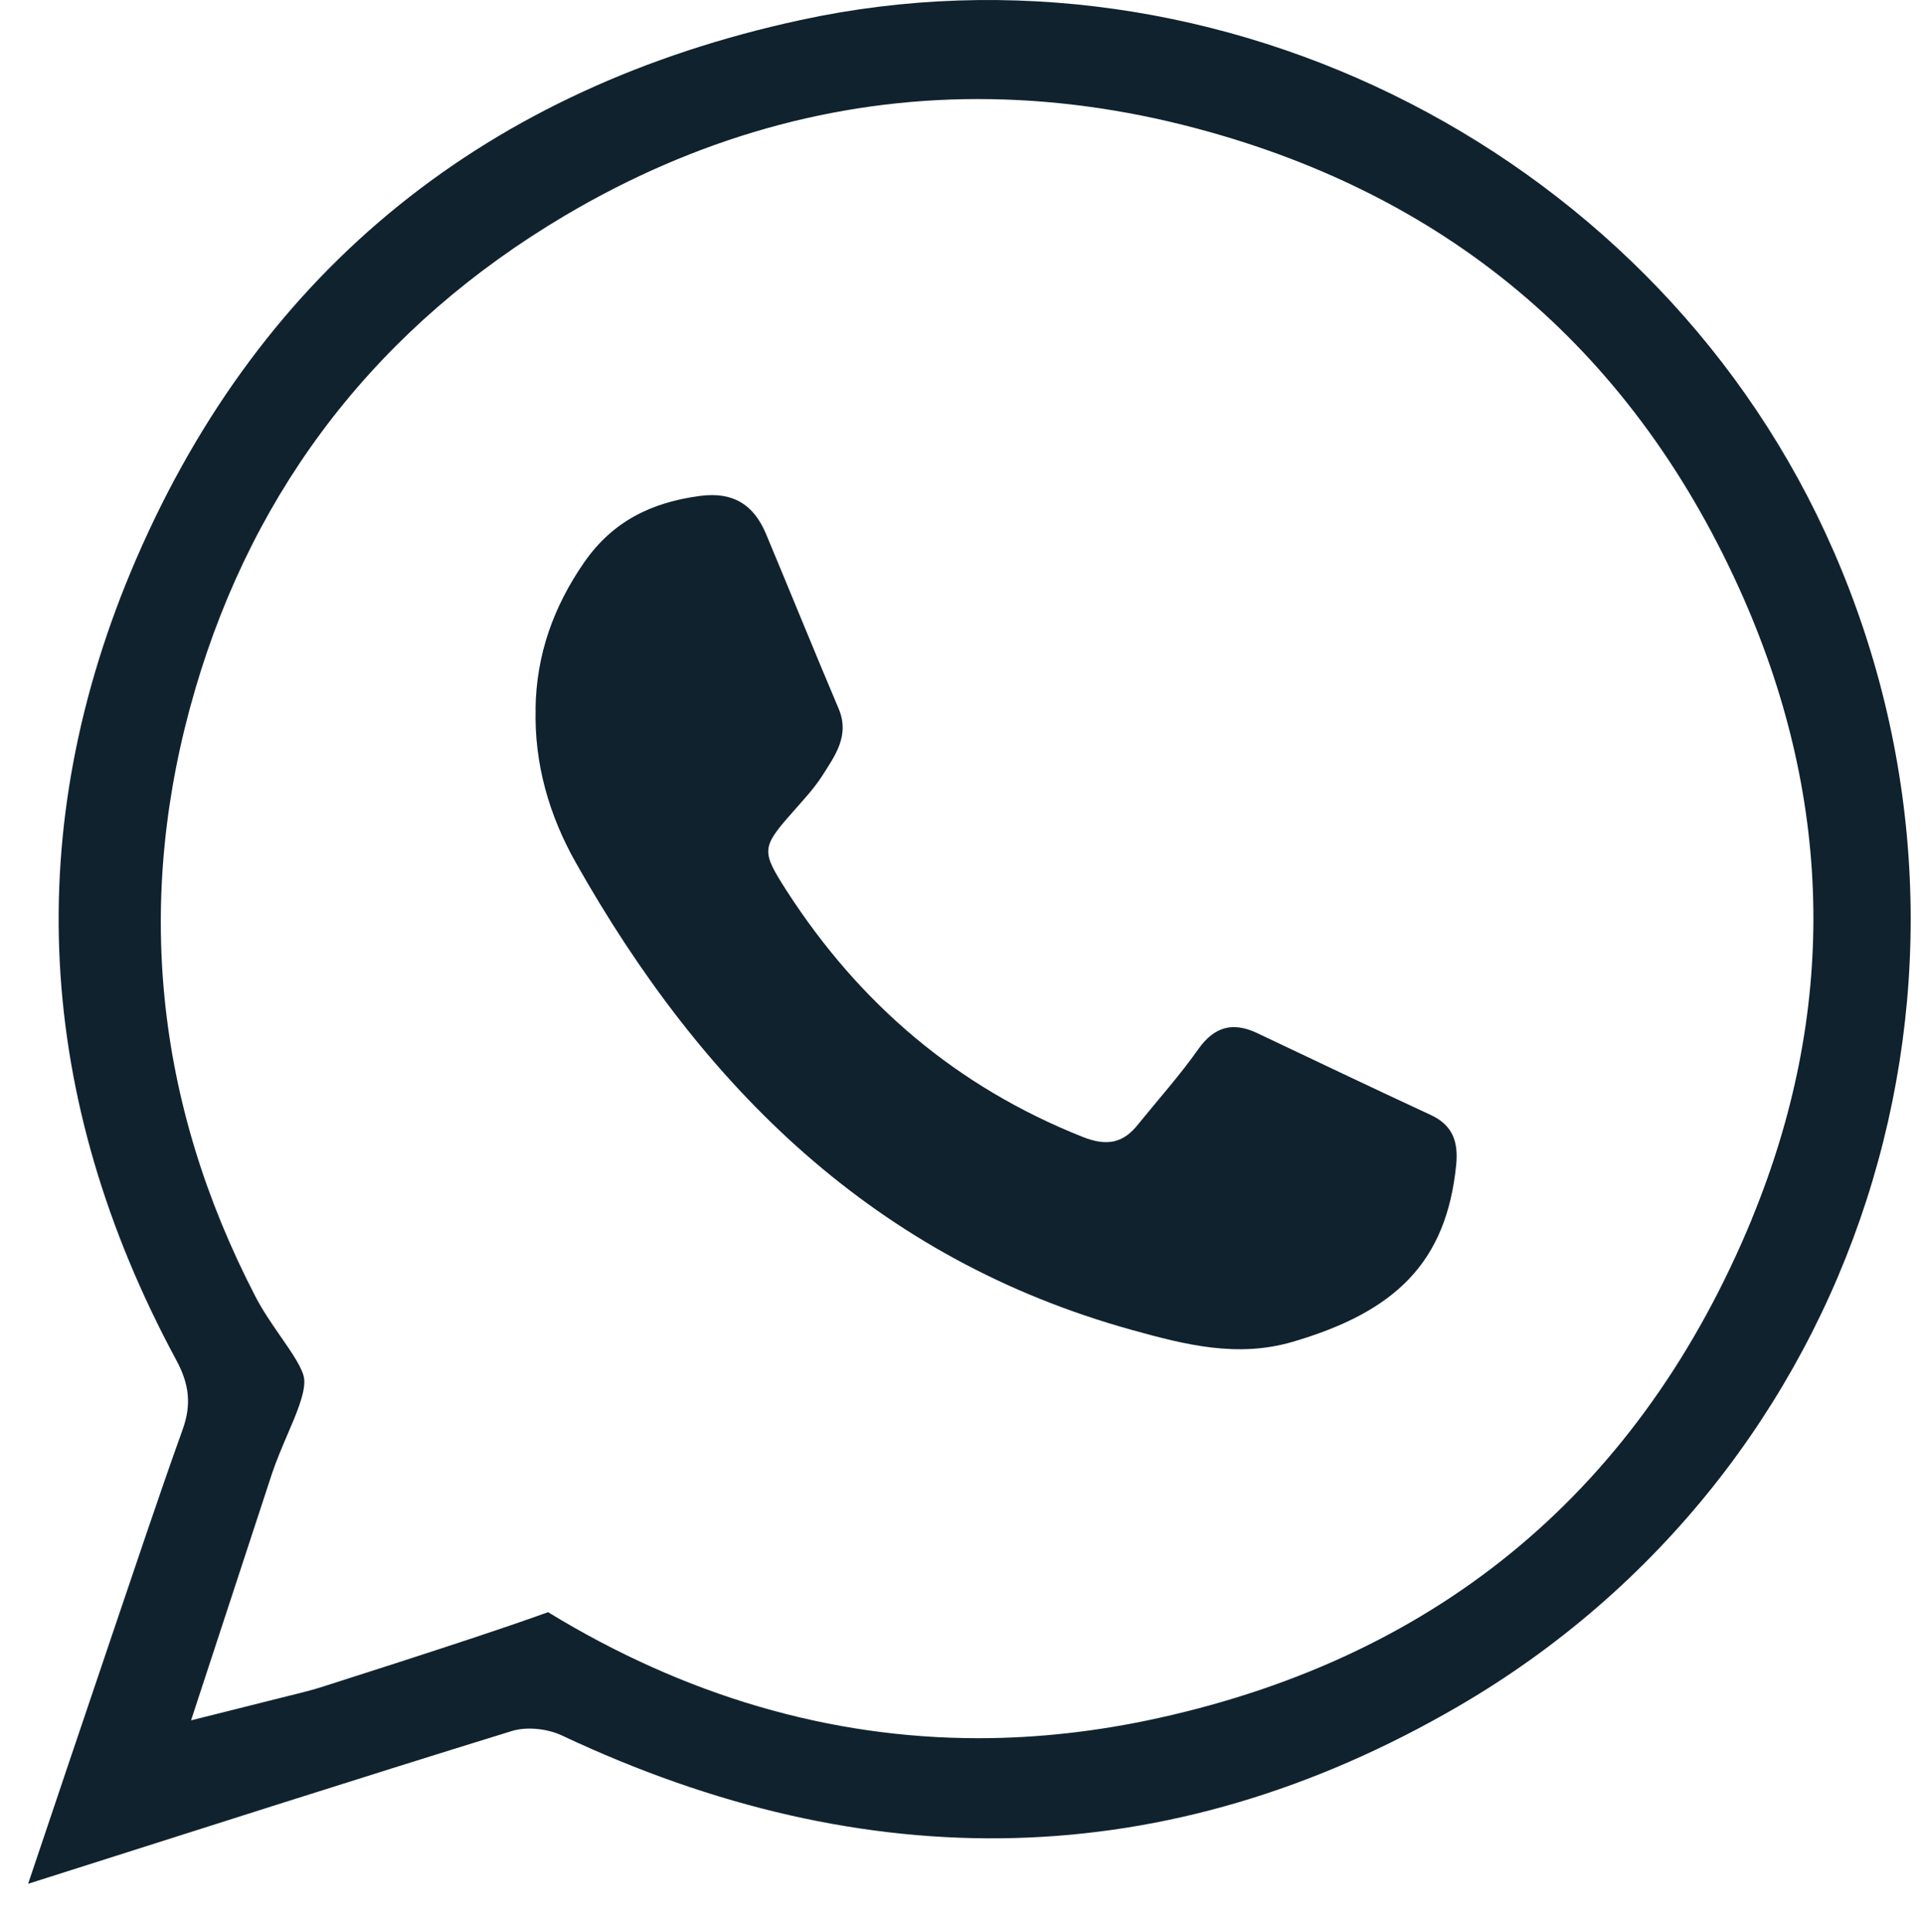
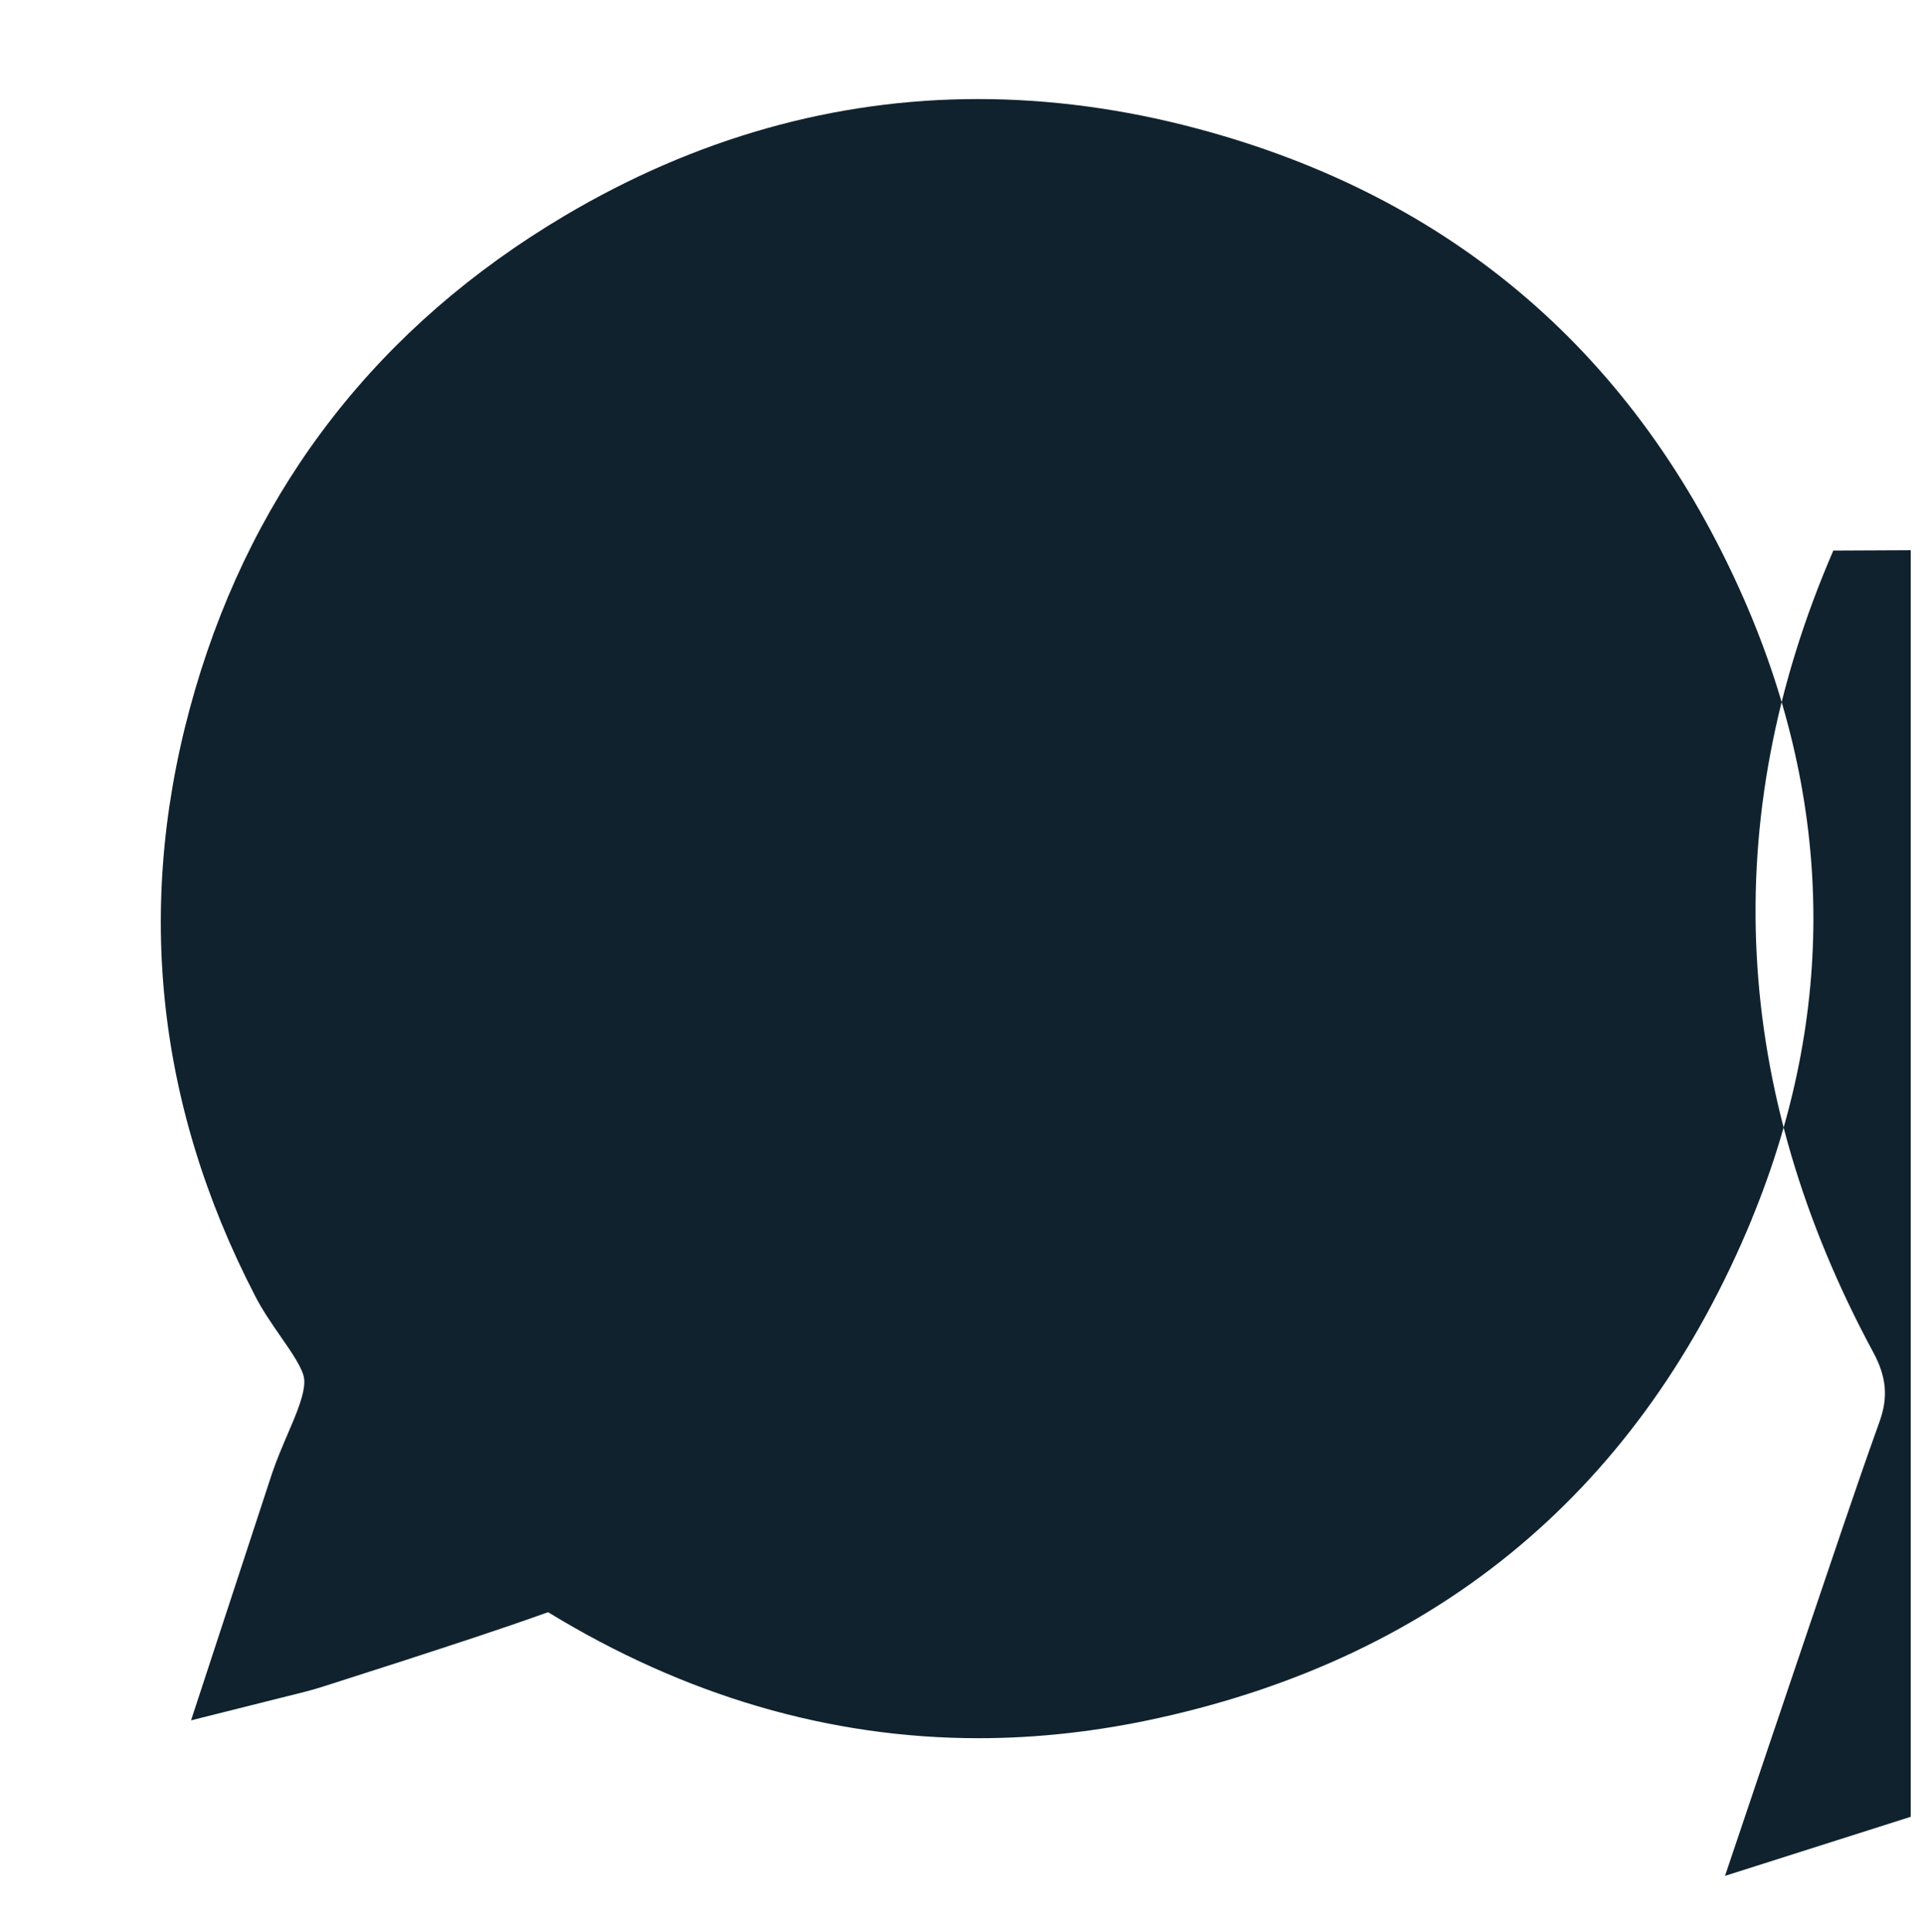
<svg xmlns="http://www.w3.org/2000/svg" id="wa" viewBox="0 0 213.4 214.37">
  <defs>
    <style>.cls-1{fill:none;}.cls-2{fill:#10222e;}.cls-3{clip-path:url(#clippath);}</style>
    <clipPath id="clippath">
      <rect class="cls-1" x="3.12" y=".01" width="208.92" height="209" />
    </clipPath>
  </defs>
  <g class="cls-3">
-     <path class="cls-2" d="M194.41,135.24c-12.31,29.8-34.45,48.43-65.84,55.36-6.69,1.48-13.4,2.24-19.98,2.24-16.51,0-32.58-4.7-47.77-13.98-5.58,2-11.02,3.75-16.46,5.52l-8.41,2.7c-1.24.4-2.51.72-3.99,1.08l-10.76,2.7,8.99-27.4c.48-1.42,1.09-2.86,1.72-4.33.97-2.25,1.98-4.6,1.85-6.1-.1-1.16-1.45-3.07-2.62-4.76-1.01-1.46-2.03-2.94-2.8-4.44-11.2-21.61-13.45-44.26-6.68-67.35,6.66-22.7,20.47-40.37,41.01-52.55,14.51-8.59,29.94-12.94,45.87-12.94,7.96,0,16.12,1.09,24.29,3.27,28.4,7.56,48.8,25.12,60.69,52.18,9.99,22.81,10.28,45.97.88,68.8M203.45,61.08C184.37,17.33,135.45-7.9,88.8,2.23,54.25,9.72,29.15,29.63,15.14,61.96c-12.98,29.97-11.17,60.01,4.41,88.91,1.45,2.67,1.72,4.94.72,7.72-2.77,7.71-5.34,15.48-7.98,23.23-2.99,8.87-6,17.71-9.17,27.17,18.39-5.84,36.02-11.5,53.72-16.96,1.67-.5,3.96-.24,5.57.53,33.69,15.86,67.14,15.49,99.37-3.23,44.78-26.02,62.27-81.09,41.67-128.26" />
-     <path class="cls-2" d="M59.43,78.65c.08-6,1.98-11.33,5.41-16.28,3.17-4.55,7.47-6.64,12.84-7.35,3.65-.48,5.92.93,7.3,4.15,2.7,6.45,5.33,12.95,8.06,19.39,1.32,3.04-.39,5.28-1.82,7.55-.98,1.5-2.22,2.8-3.38,4.13-3.36,3.8-3.33,4.23-.56,8.56,8.09,12.55,18.89,21.77,32.84,27.32,2.72,1.09,4.54.71,6.21-1.42,2.24-2.77,4.62-5.42,6.66-8.32,1.79-2.51,3.83-3.02,6.47-1.79,6.42,3.04,12.84,6.11,19.32,9.11,2.43,1.13,3.06,2.96,2.82,5.5-1.08,10.91-6.81,16.33-18.1,19.65-6.16,1.82-11.97.34-17.84-1.29-28.49-7.87-47.69-26.9-61.78-51.89-2.93-5.2-4.6-10.92-4.44-17.02" />
+     <path class="cls-2" d="M194.41,135.24c-12.31,29.8-34.45,48.43-65.84,55.36-6.69,1.48-13.4,2.24-19.98,2.24-16.51,0-32.58-4.7-47.77-13.98-5.58,2-11.02,3.75-16.46,5.52l-8.41,2.7c-1.24.4-2.51.72-3.99,1.08l-10.76,2.7,8.99-27.4c.48-1.42,1.09-2.86,1.72-4.33.97-2.25,1.98-4.6,1.85-6.1-.1-1.16-1.45-3.07-2.62-4.76-1.01-1.46-2.03-2.94-2.8-4.44-11.2-21.61-13.45-44.26-6.68-67.35,6.66-22.7,20.47-40.37,41.01-52.55,14.51-8.59,29.94-12.94,45.87-12.94,7.96,0,16.12,1.09,24.29,3.27,28.4,7.56,48.8,25.12,60.69,52.18,9.99,22.81,10.28,45.97.88,68.8M203.45,61.08c-12.98,29.97-11.17,60.01,4.41,88.91,1.45,2.67,1.72,4.94.72,7.72-2.77,7.71-5.34,15.48-7.98,23.23-2.99,8.87-6,17.71-9.17,27.17,18.39-5.84,36.02-11.5,53.72-16.96,1.67-.5,3.96-.24,5.57.53,33.69,15.86,67.14,15.49,99.37-3.23,44.78-26.02,62.27-81.09,41.67-128.26" />
  </g>
</svg>